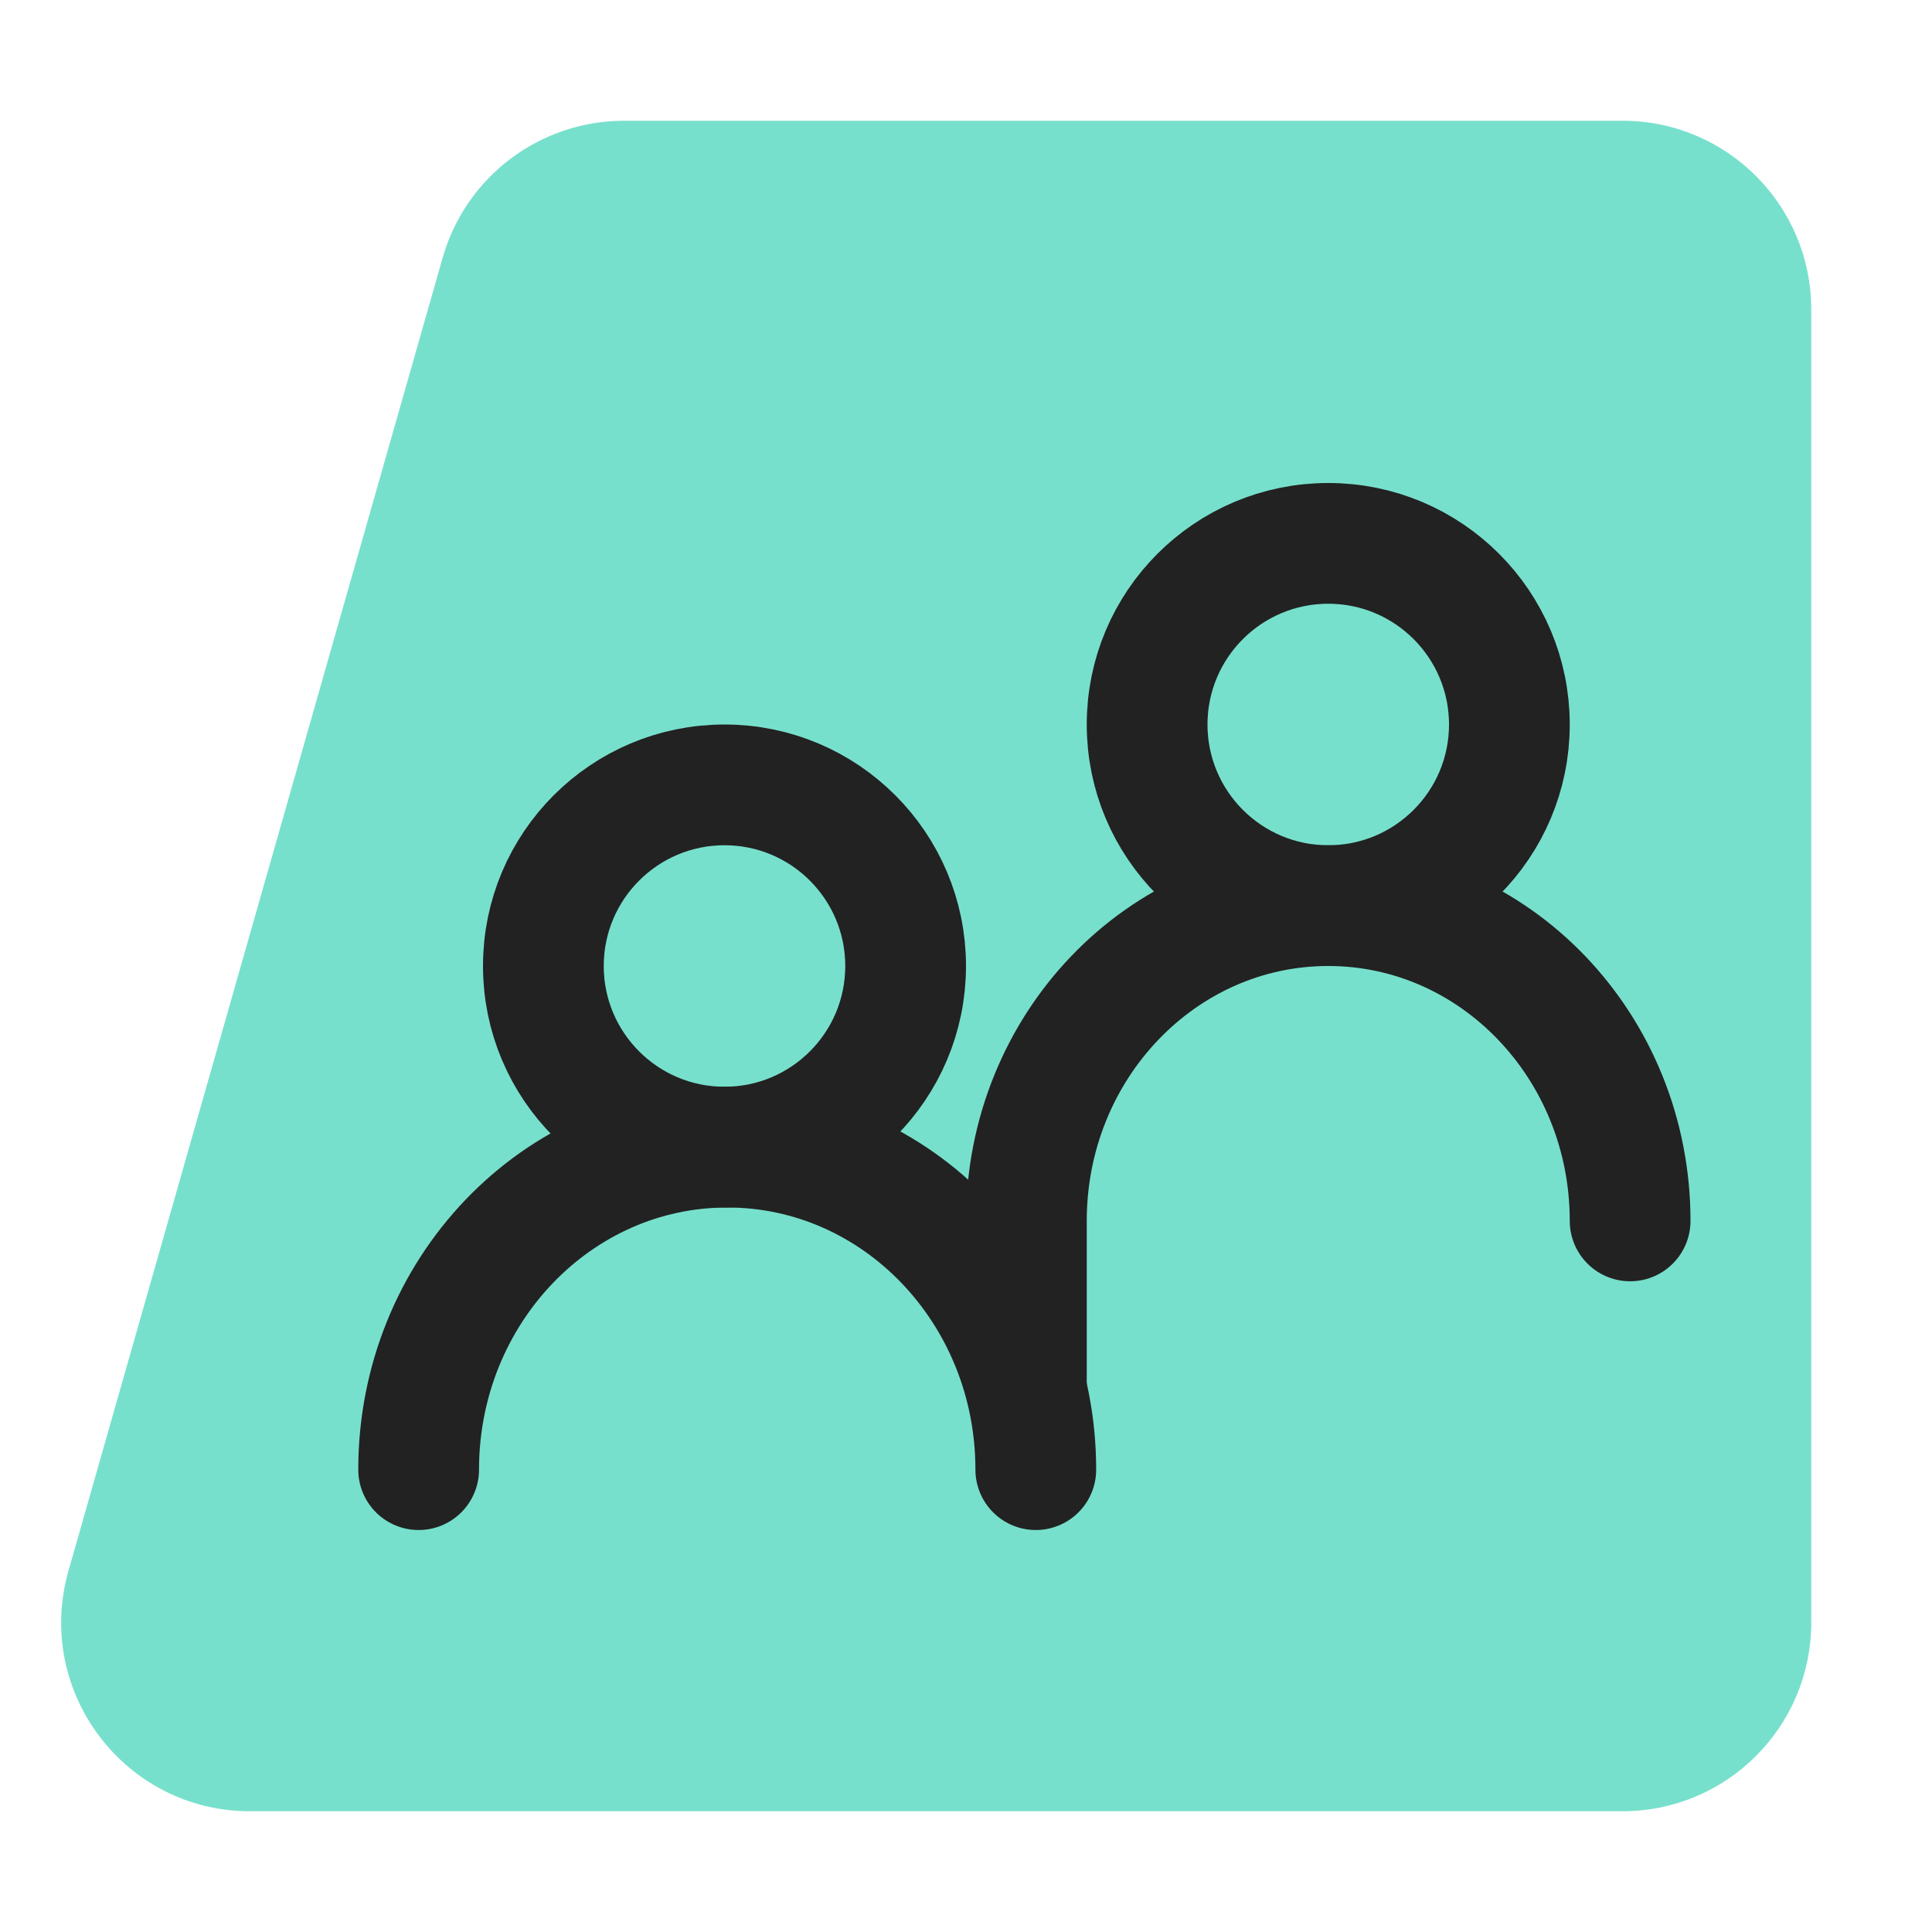
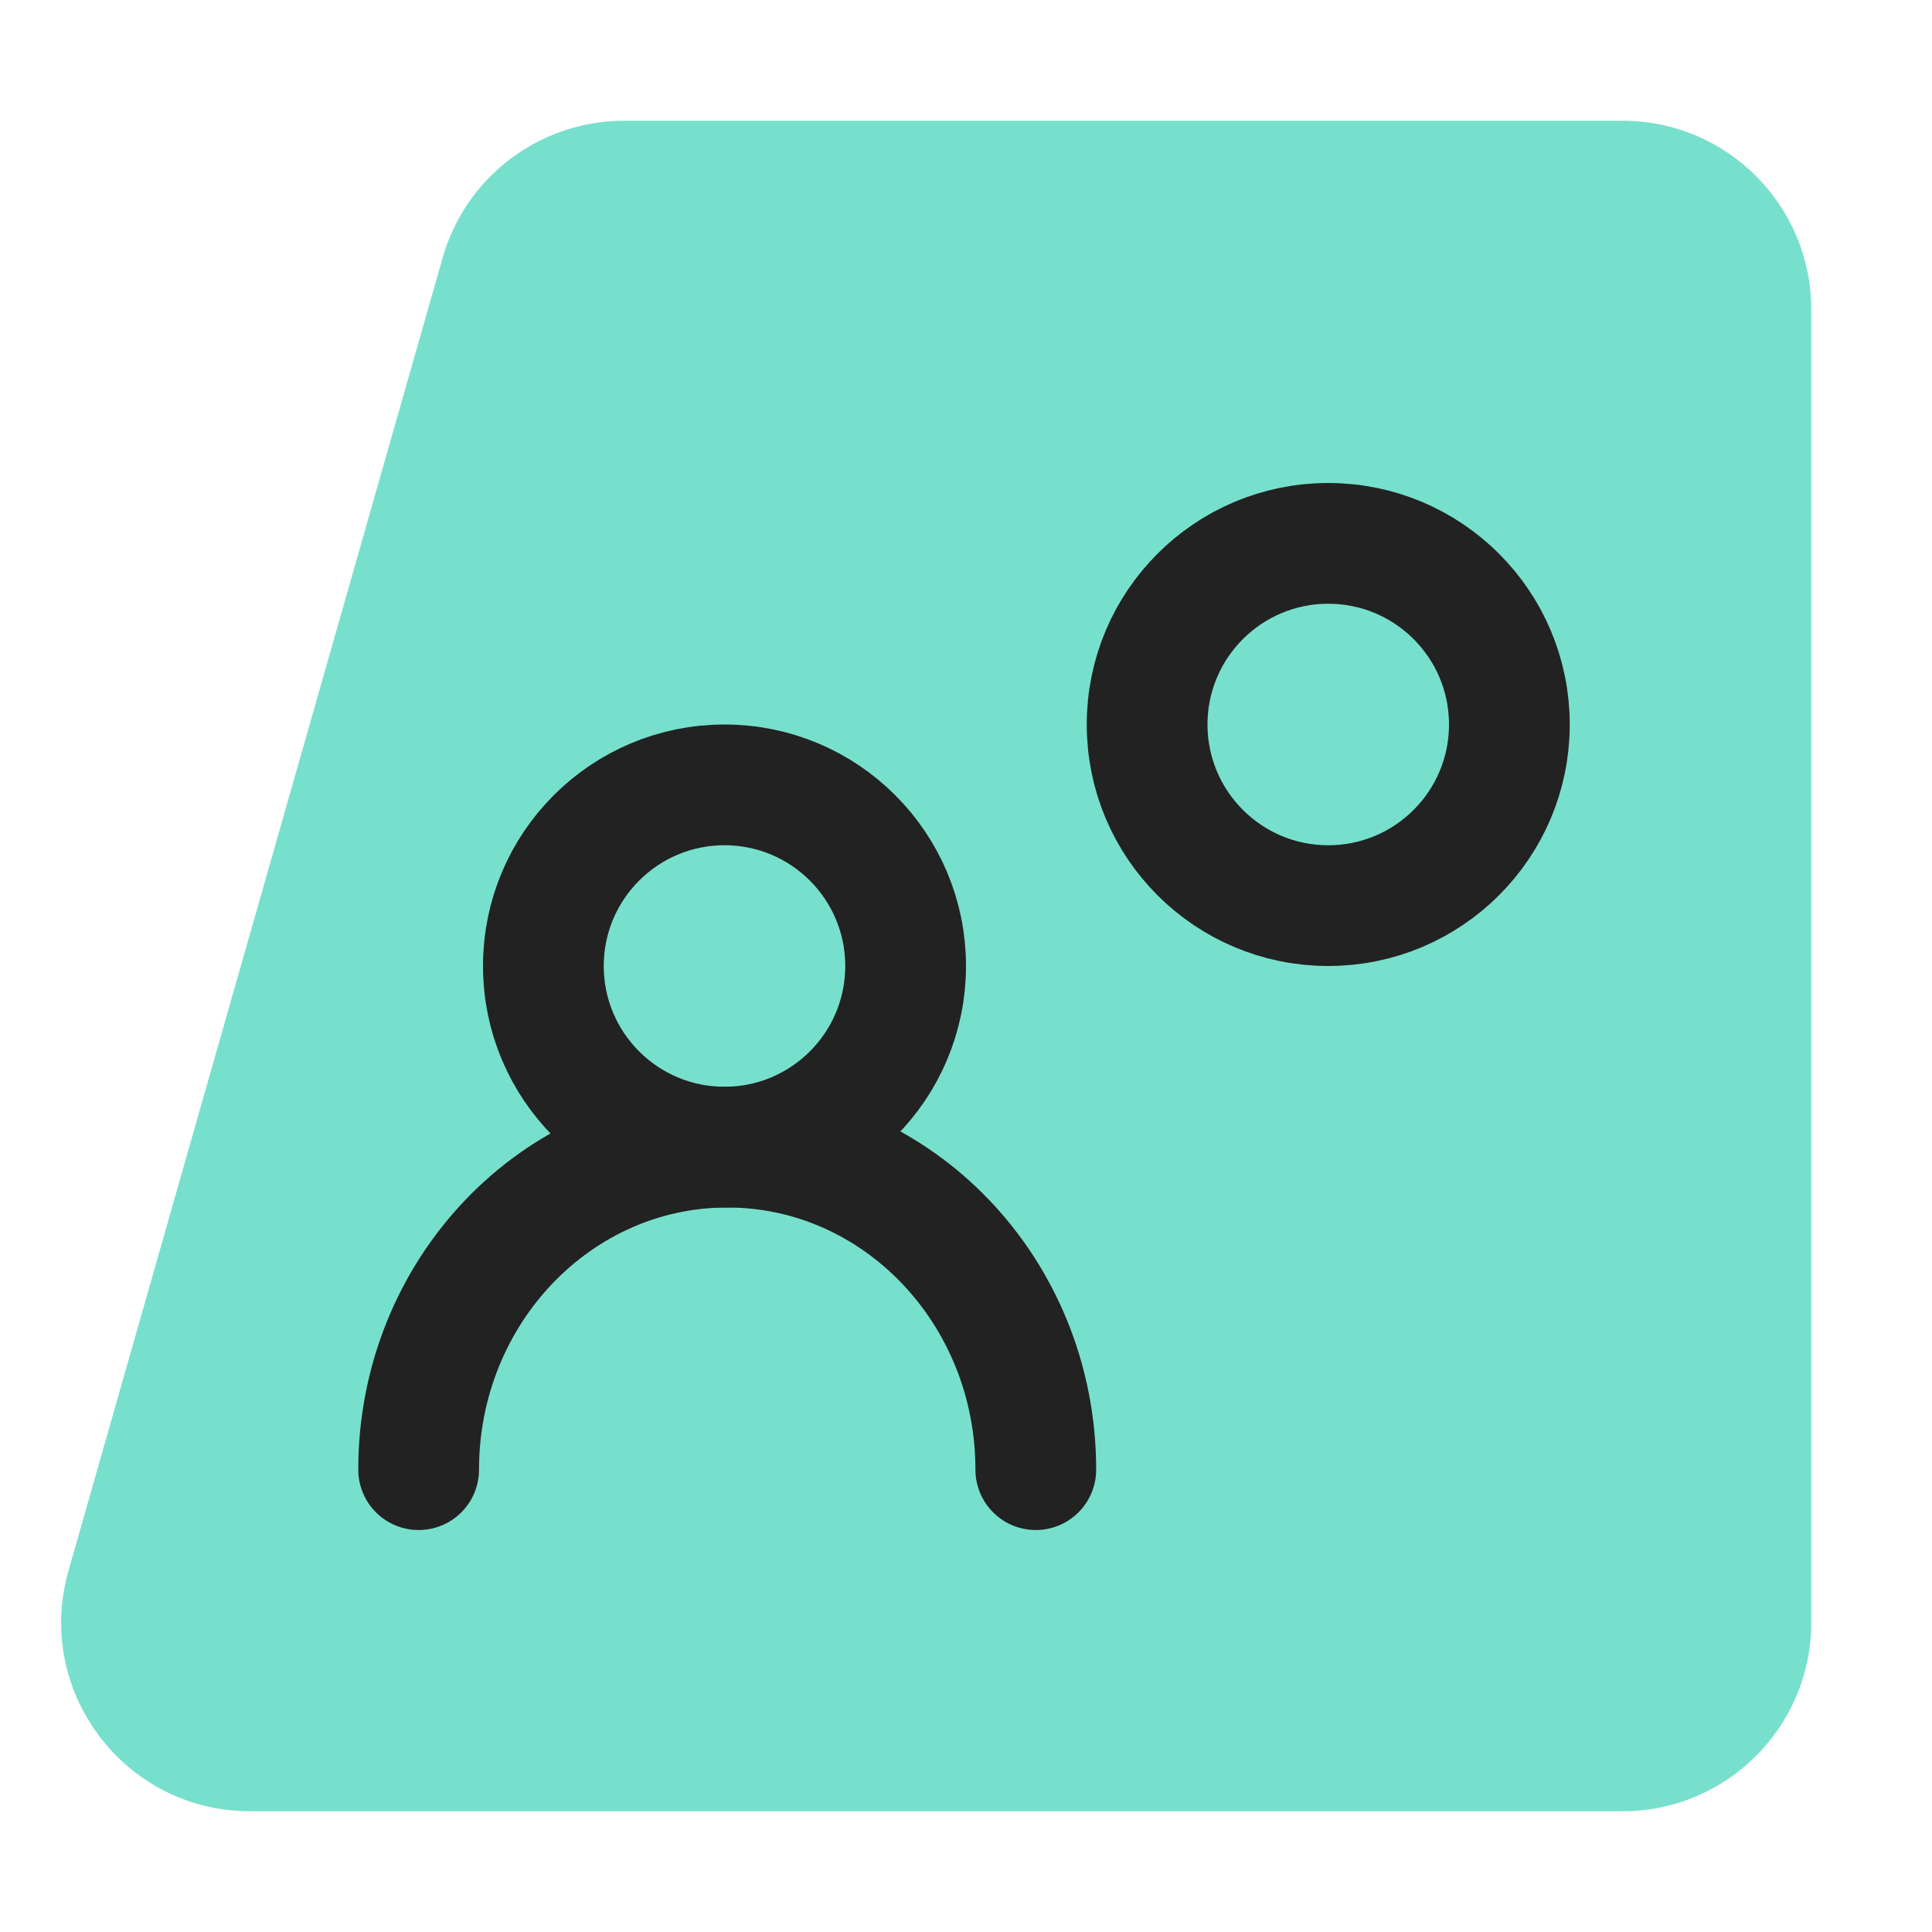
<svg xmlns="http://www.w3.org/2000/svg" width="16" height="16" viewBox="0 0 16 16" fill="none">
  <path d="M3.666 2.134C3.857 1.463 4.471 1 5.169 1H13.438C14.3 1 15 1.7 15 2.562V13.438C15 14.3 14.3 15 13.438 15H2.07C1.032 15 0.283 14.007 0.567 13.009L3.666 2.134Z" fill="#77E0CC" />
  <circle cx="6" cy="8" r="1.5" stroke="#222222" />
  <path d="M8.578 12.171C8.578 10.696 7.434 9.5 6.023 9.5C4.611 9.5 3.467 10.696 3.467 12.171" stroke="#222222" stroke-linecap="round" />
  <circle cx="11" cy="6" r="1.5" stroke="#222222" />
-   <path d="M13.5 10.111C13.5 8.669 12.381 7.5 11 7.5C9.619 7.5 8.5 8.669 8.5 10.111V11.5" stroke="#222222" stroke-linecap="round" />
</svg>